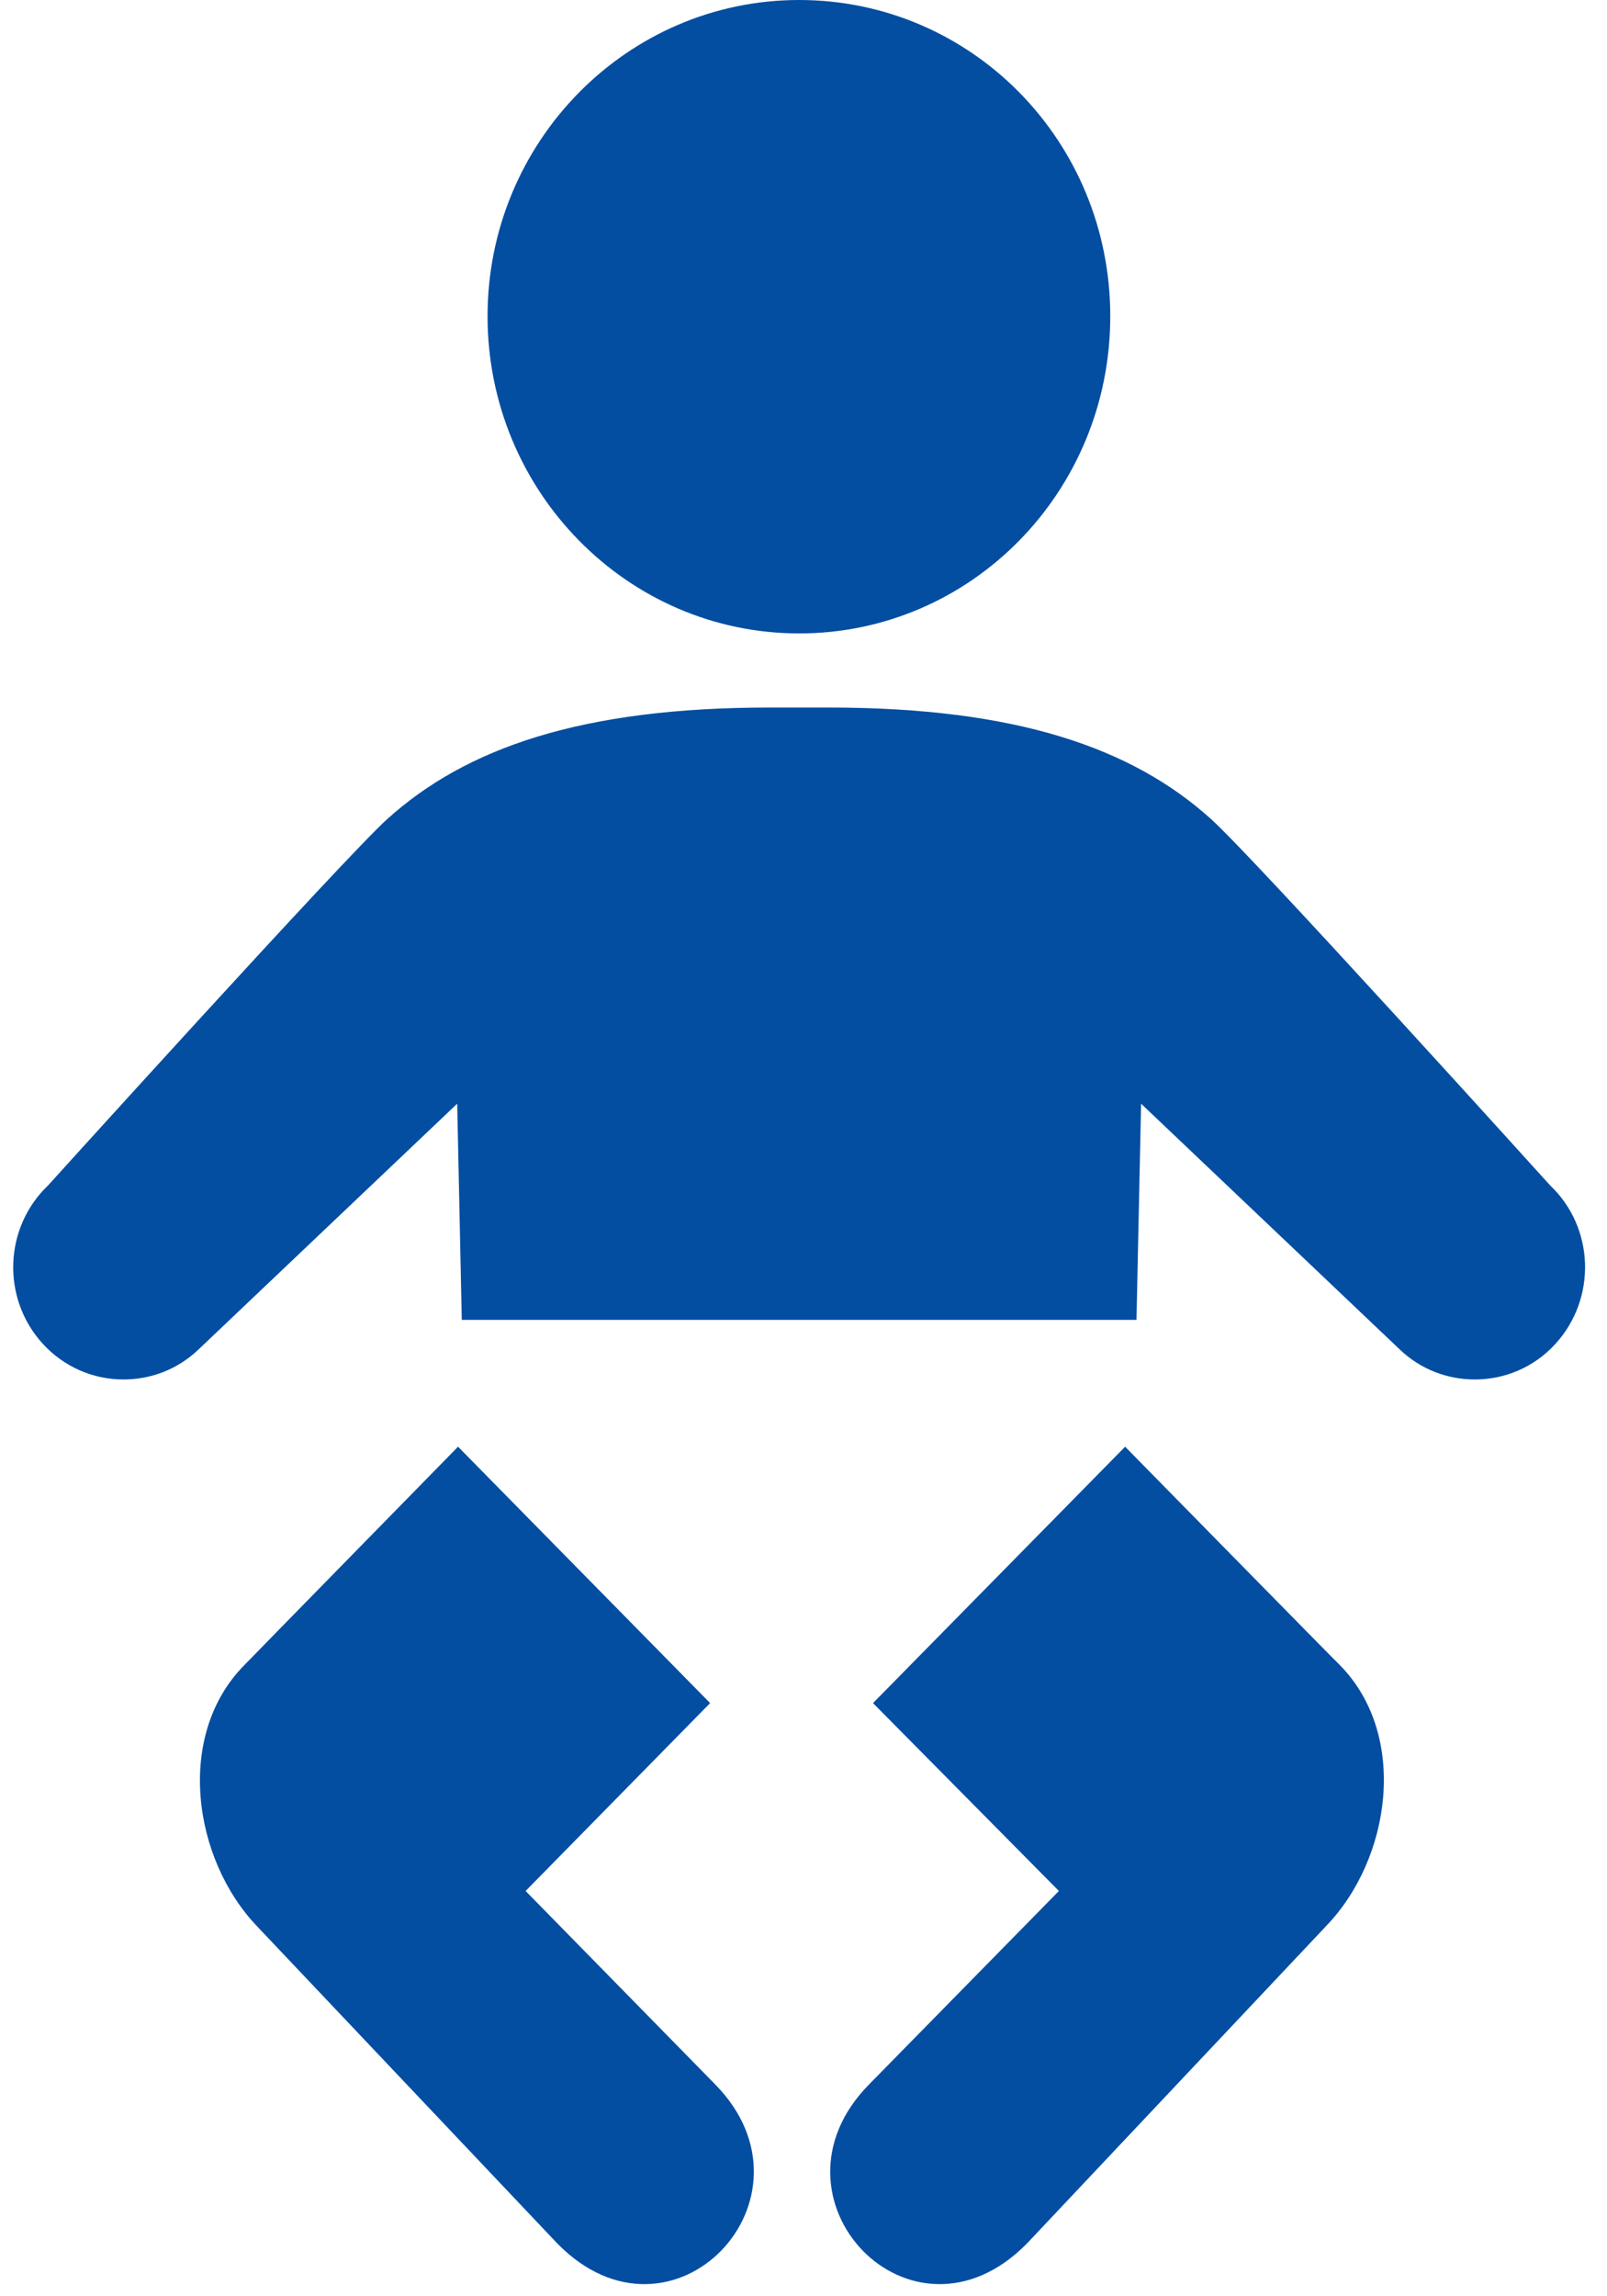
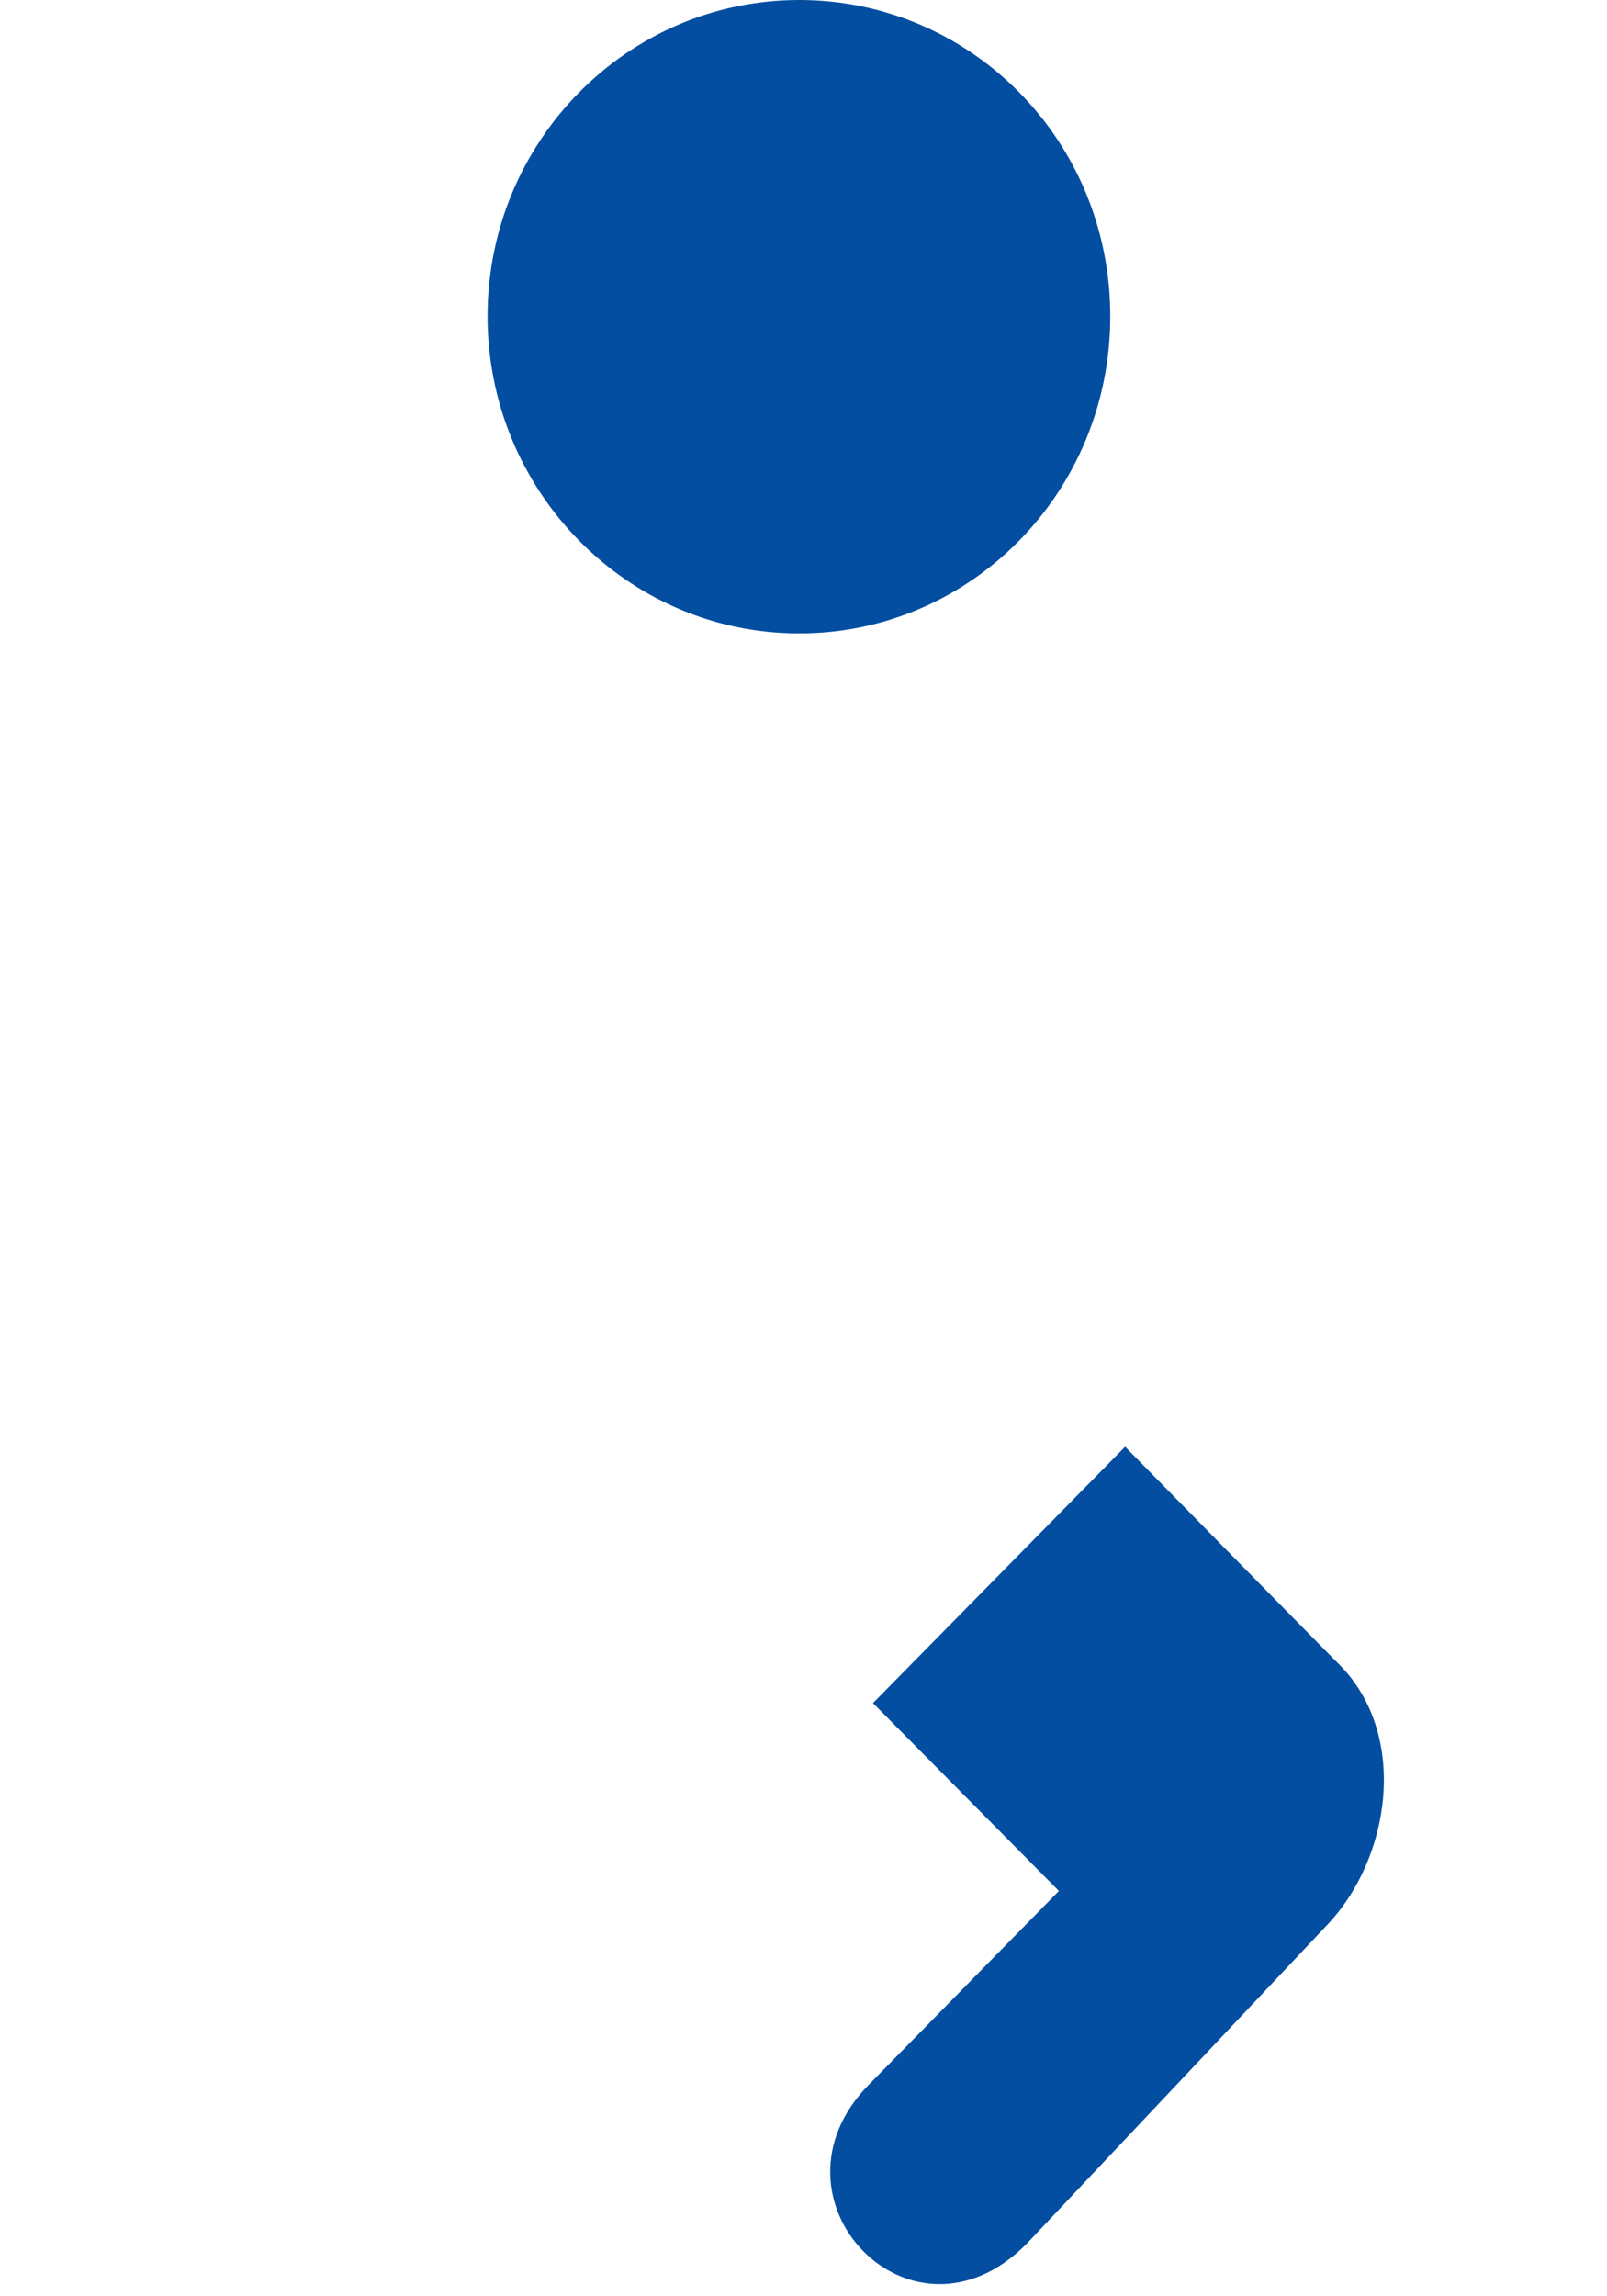
<svg xmlns="http://www.w3.org/2000/svg" width="28" height="40" viewBox="0 0 28 40" fill="none">
  <path d="M19.604 25.201C19.604 25.201 23.341 29.008 23.352 29.012C24.545 30.233 24.236 32.381 23.105 33.552L17.893 39.081C15.882 41.124 13.189 38.29 15.143 36.309L18.45 32.94L15.211 29.667L19.604 25.201Z" fill="#034EA1" />
-   <path d="M7.981 25.201C7.981 25.201 4.251 29.008 4.251 29.012C3.051 30.233 3.36 32.381 4.476 33.552L9.711 39.081C11.714 41.124 14.408 38.29 12.461 36.309L9.158 32.94L12.373 29.667L7.981 25.201Z" fill="#034EA1" />
  <path d="M13.924 11.034C16.918 11.034 19.345 8.568 19.345 5.509C19.345 2.45 16.918 0 13.924 0C10.93 0 8.495 2.466 8.495 5.509C8.495 8.553 10.926 11.034 13.924 11.034Z" fill="#034EA1" />
-   <path d="M19.802 22.991L19.882 19.226L24.389 23.507C24.758 23.86 25.227 24.03 25.699 24.03C26.209 24.03 26.724 23.825 27.101 23.41C27.825 22.619 27.783 21.382 27.009 20.649C27.009 20.649 21.844 14.934 21.101 14.268C19.726 13.027 17.707 12.325 14.438 12.325H13.409C10.137 12.325 8.122 13.027 6.747 14.268C6.008 14.934 0.838 20.649 0.838 20.649C0.065 21.386 0.023 22.619 0.747 23.41C1.124 23.821 1.638 24.03 2.149 24.03C2.621 24.03 3.09 23.86 3.459 23.507L7.966 19.226L8.046 22.991H19.806H19.802Z" fill="#034EA1" />
</svg>